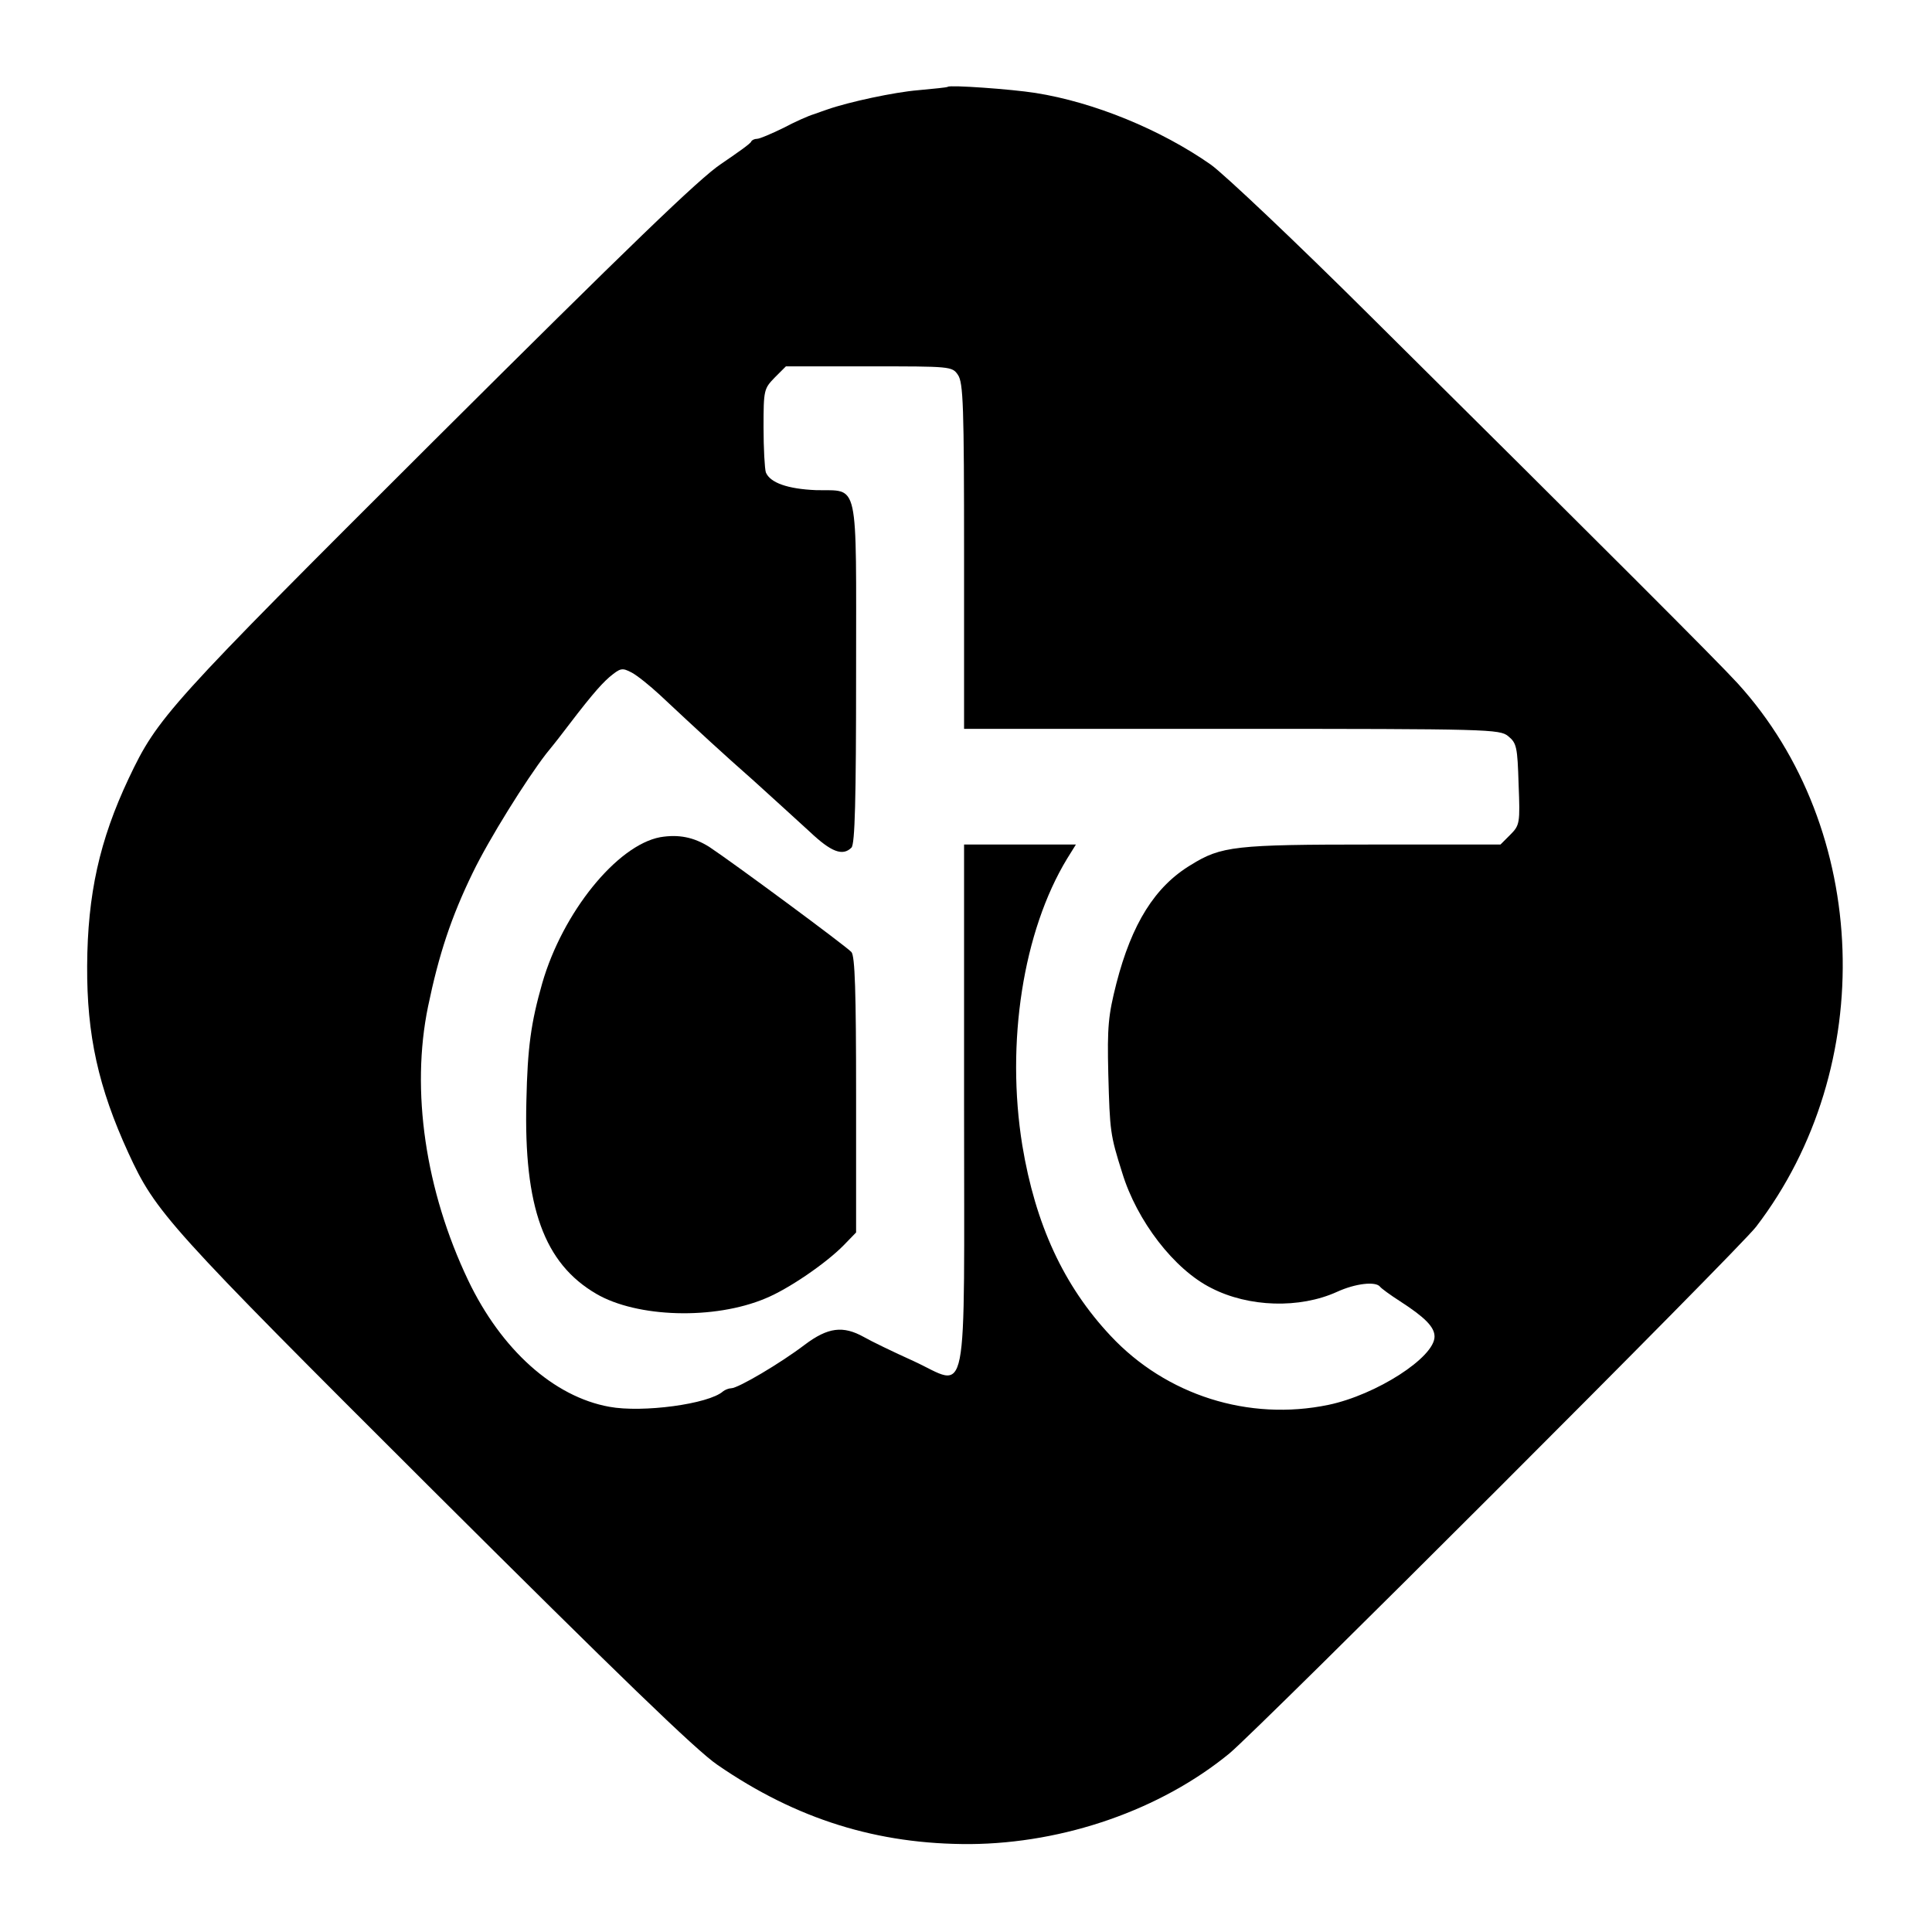
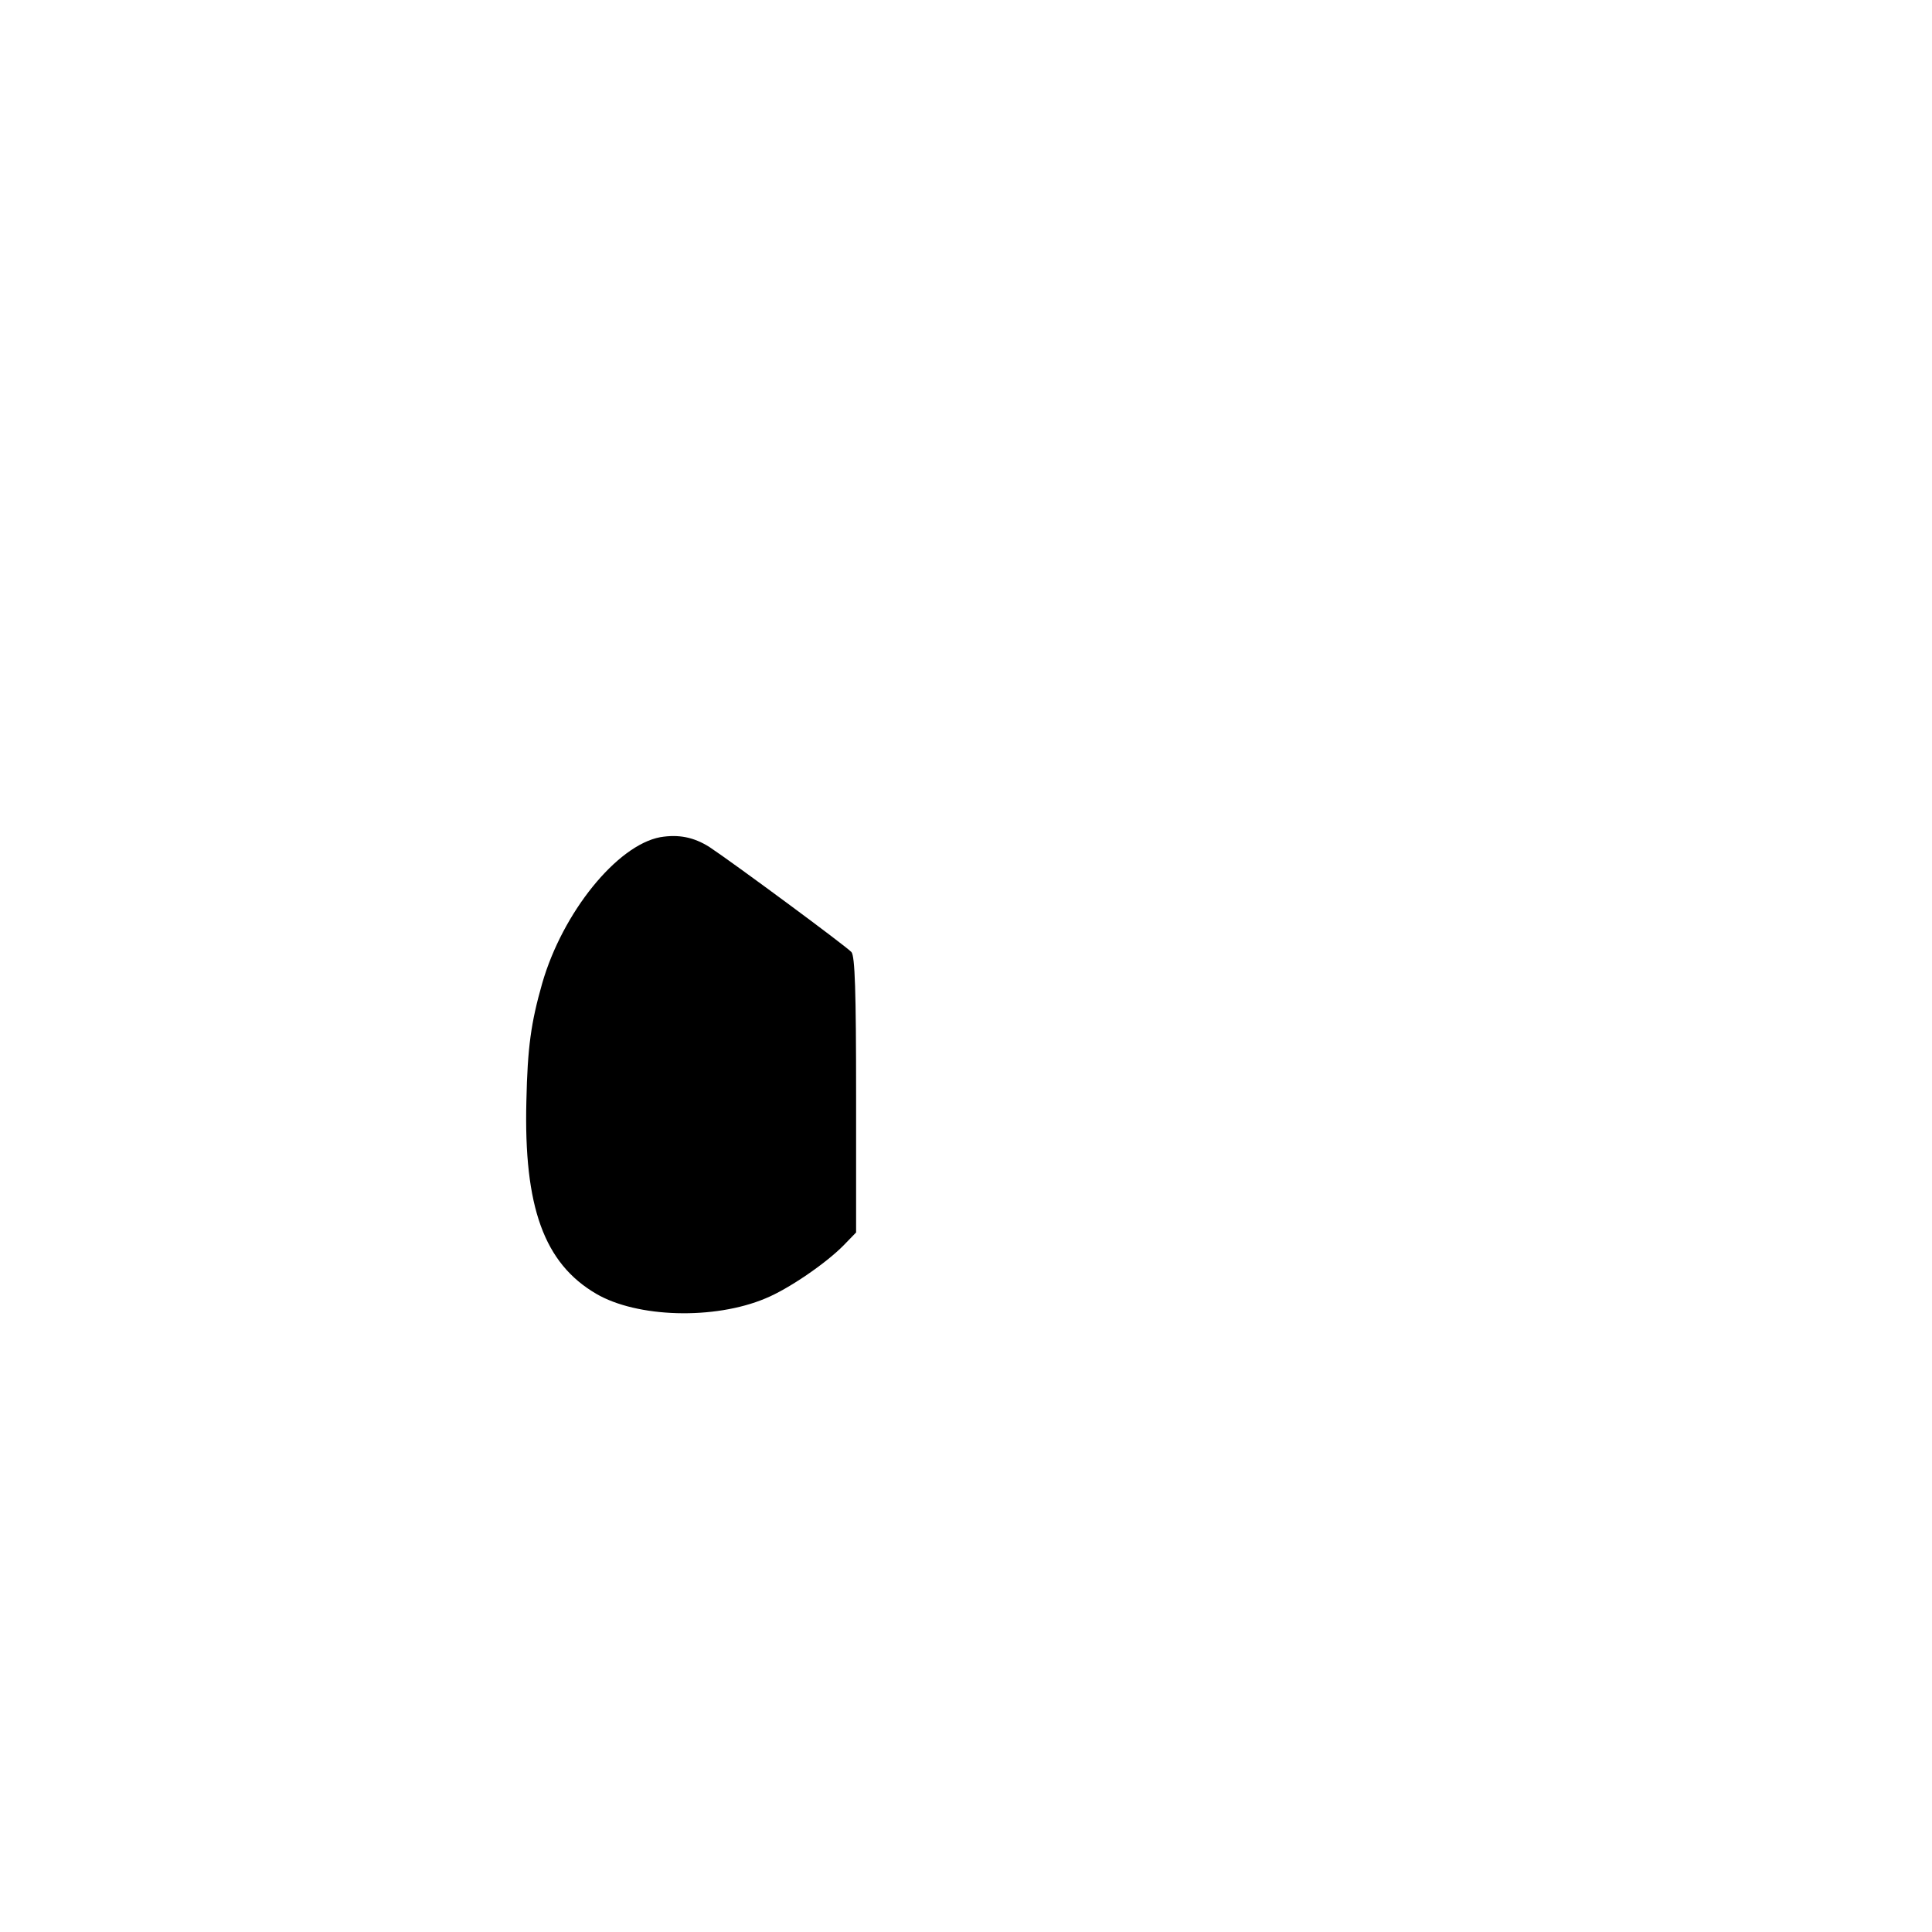
<svg xmlns="http://www.w3.org/2000/svg" version="1.0" width="501pt" height="501pt" viewBox="0 0 501 501" preserveAspectRatio="xMidYMid meet">
  <g transform="translate(0,501) scale(0.1,-0.1)" fill="#000000" stroke="none">
-     <path d="M2458 4785 c-2 -2 -37 -5 -78 -9 -60 -5 -178 -30 -235 -50 -5 -2 -21 -7 -34 -12 -14 -4 -50 -20 -80 -36 -31 -15 -61 -28 -68 -28 -6 0 -13 -3 -15 -7 -1 -5 -37 -30 -78 -58 -56 -37 -242 -217 -742 -715 -695 -693 -719 -720 -794 -878 -76 -161 -107 -301 -108 -487 -1 -179 29 -315 107 -485 71 -154 99 -186 790 -875 477 -475 683 -675 738 -712 205 -141 415 -206 655 -205 244 2 494 89 672 235 77 64 1320 1306 1366 1366 317 414 296 1031 -48 1409 -52 57 -343 348 -953 953 -191 190 -377 366 -413 392 -130 91 -303 162 -455 186 -64 10 -221 21 -227 16z m26 -747 c14 -20 16 -81 16 -470 l0 -448 694 0 c668 0 695 -1 717 -19 22 -18 24 -28 27 -125 4 -101 3 -106 -22 -131 l-25 -25 -331 0 c-358 0 -393 -4 -472 -53 -93 -56 -153 -152 -193 -307 -21 -83 -24 -112 -21 -235 4 -149 5 -158 36 -256 38 -125 135 -251 231 -299 97 -50 229 -54 326 -10 48 22 101 28 112 13 3 -4 26 -21 51 -37 65 -42 90 -67 90 -92 0 -54 -151 -151 -275 -177 -207 -43 -421 25 -565 179 -122 130 -195 289 -229 494 -43 266 2 555 116 743 l23 37 -145 0 -145 0 0 -673 c0 -803 14 -733 -132 -666 -51 23 -109 51 -128 62 -54 30 -93 25 -153 -20 -63 -48 -173 -113 -191 -113 -6 0 -16 -4 -21 -8 -37 -33 -209 -56 -295 -40 -144 26 -280 148 -366 328 -111 233 -149 492 -104 710 28 135 60 232 116 347 42 87 139 242 190 308 14 17 28 35 32 40 79 104 107 137 132 159 29 24 33 25 58 12 15 -8 47 -34 72 -57 107 -100 160 -149 245 -224 49 -44 114 -104 145 -132 55 -52 85 -64 108 -41 9 9 12 123 12 453 0 511 9 471 -104 474 -73 3 -119 19 -130 46 -3 9 -6 62 -6 117 0 97 1 100 29 129 l29 29 216 0 c211 0 215 0 230 -22z" />
    <path d="M1712 2839 c-112 -21 -253 -195 -306 -379 -29 -102 -38 -165 -41 -305 -7 -275 46 -421 181 -500 106 -62 306 -68 439 -12 59 24 157 91 203 138 l32 33 0 356 c0 270 -3 360 -12 371 -12 14 -307 232 -369 273 -40 25 -79 33 -127 25z" />
  </g>
</svg>